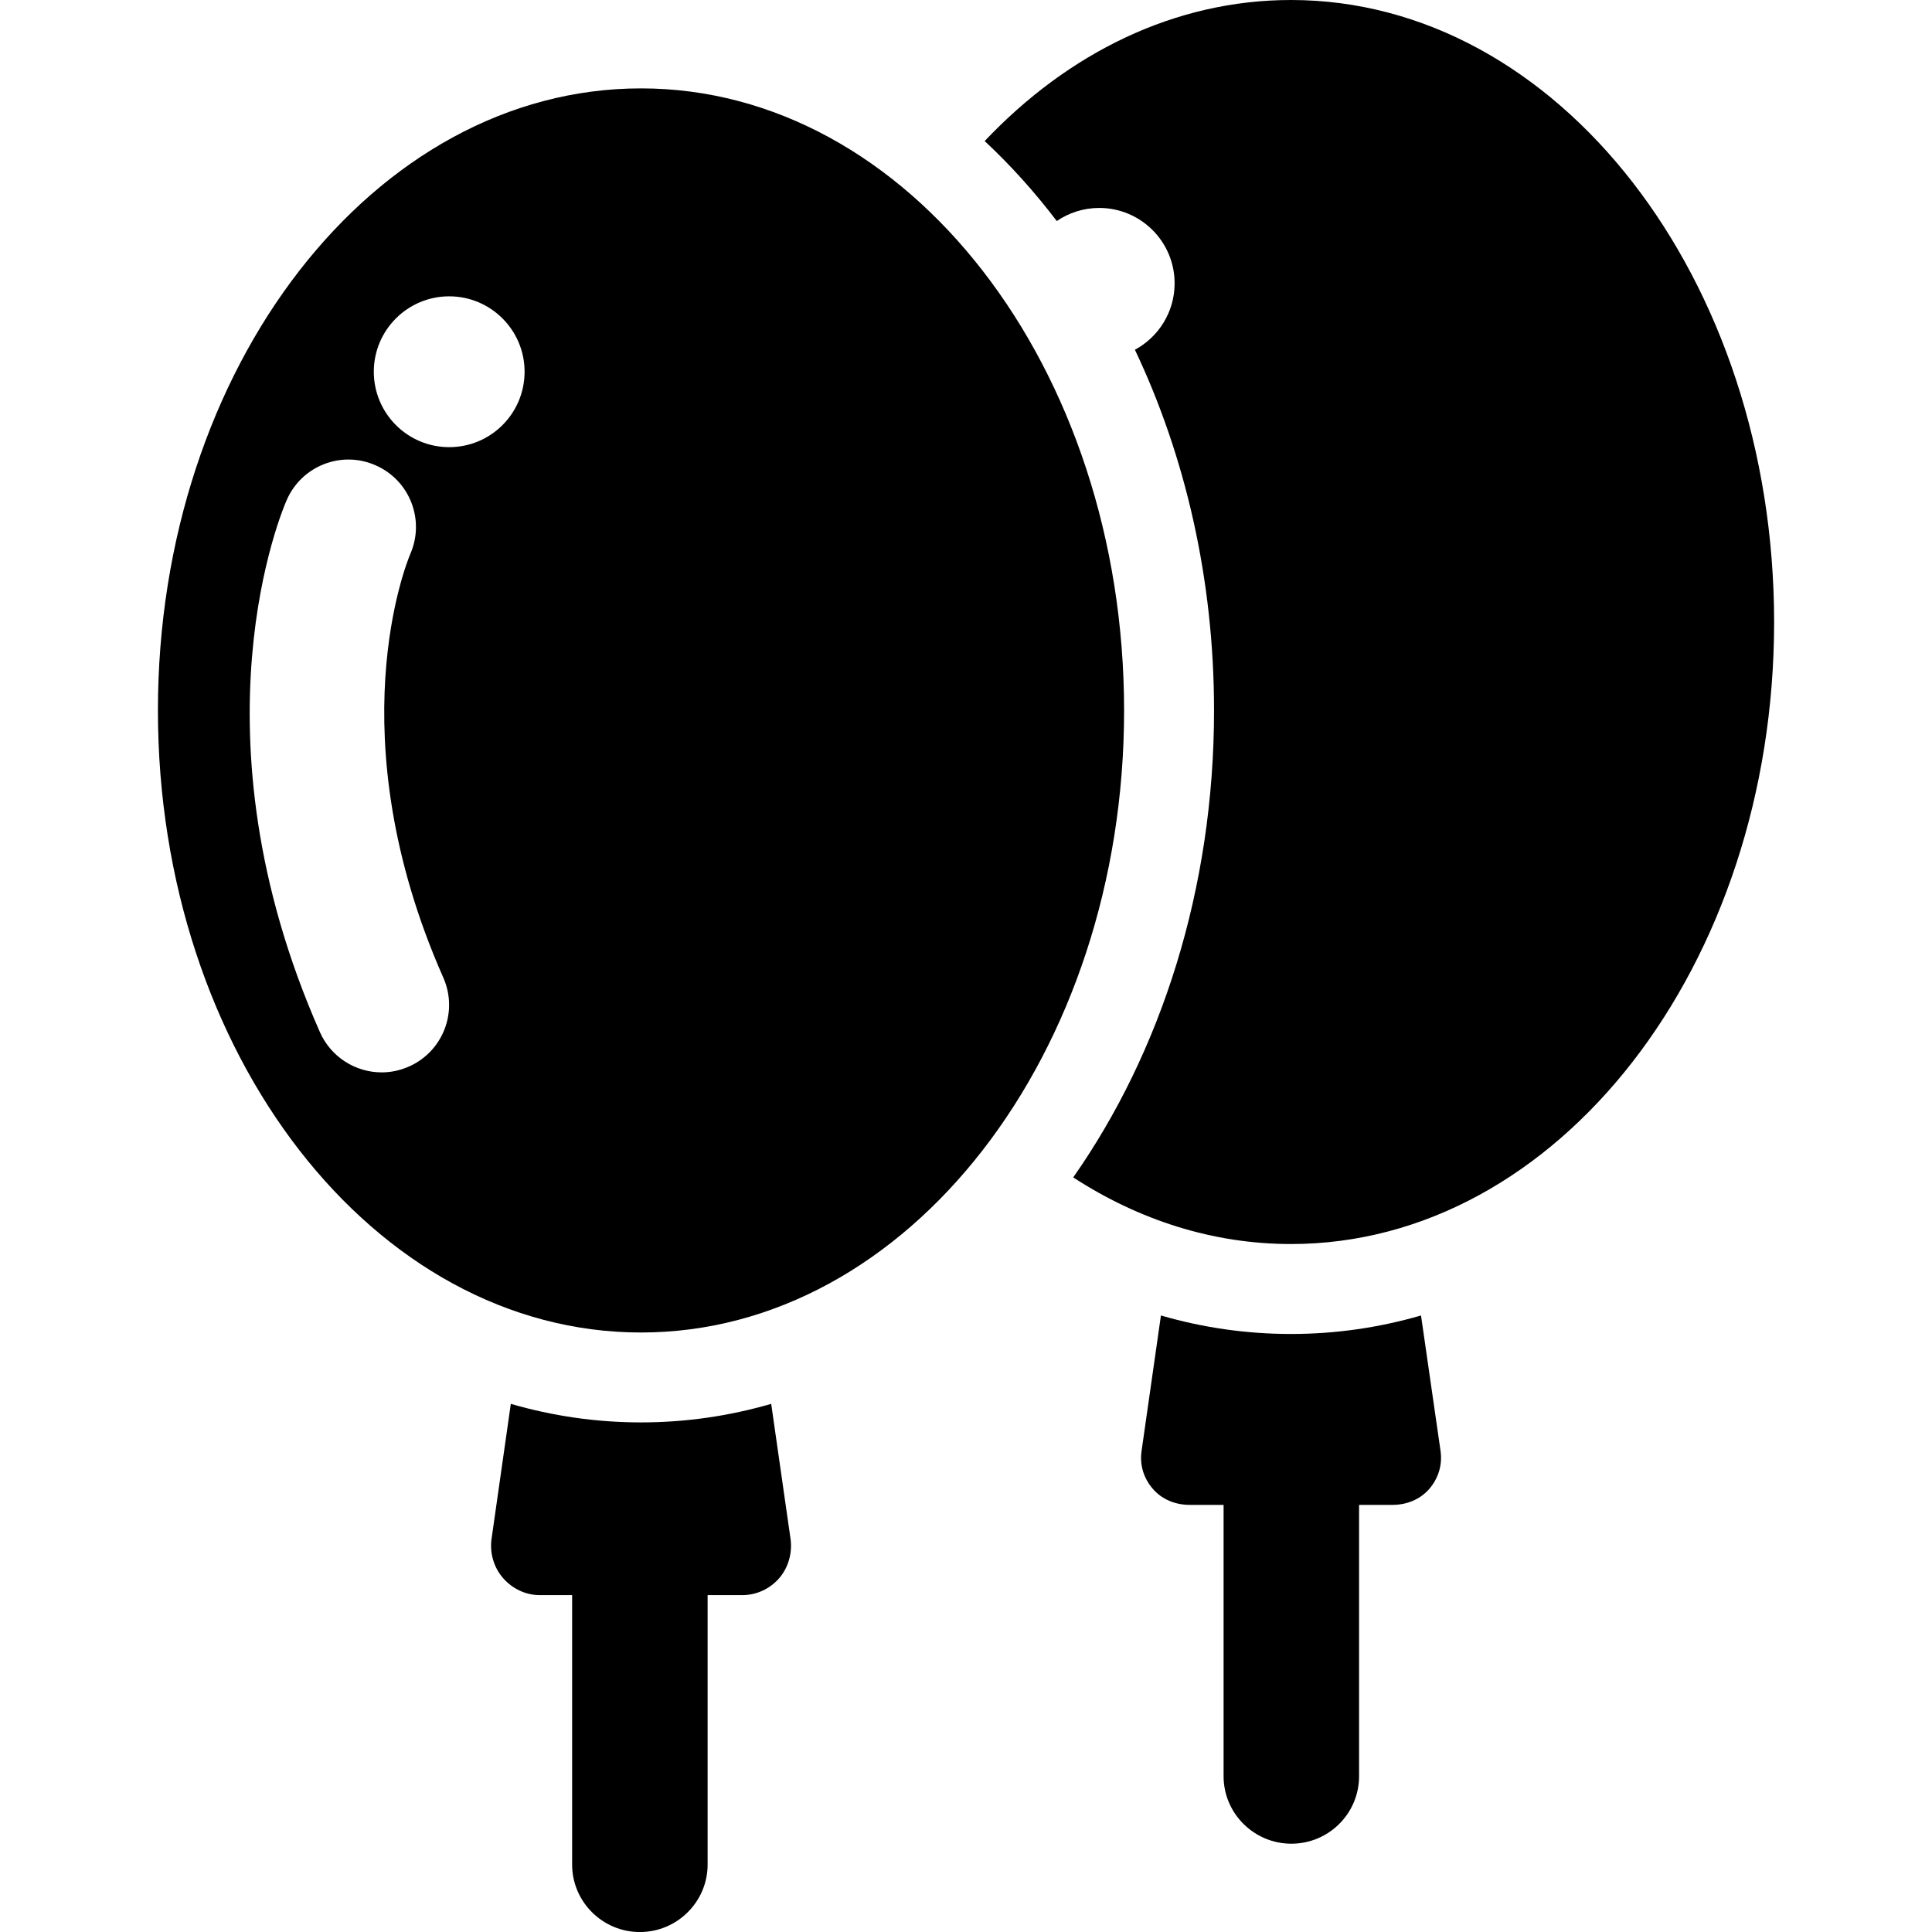
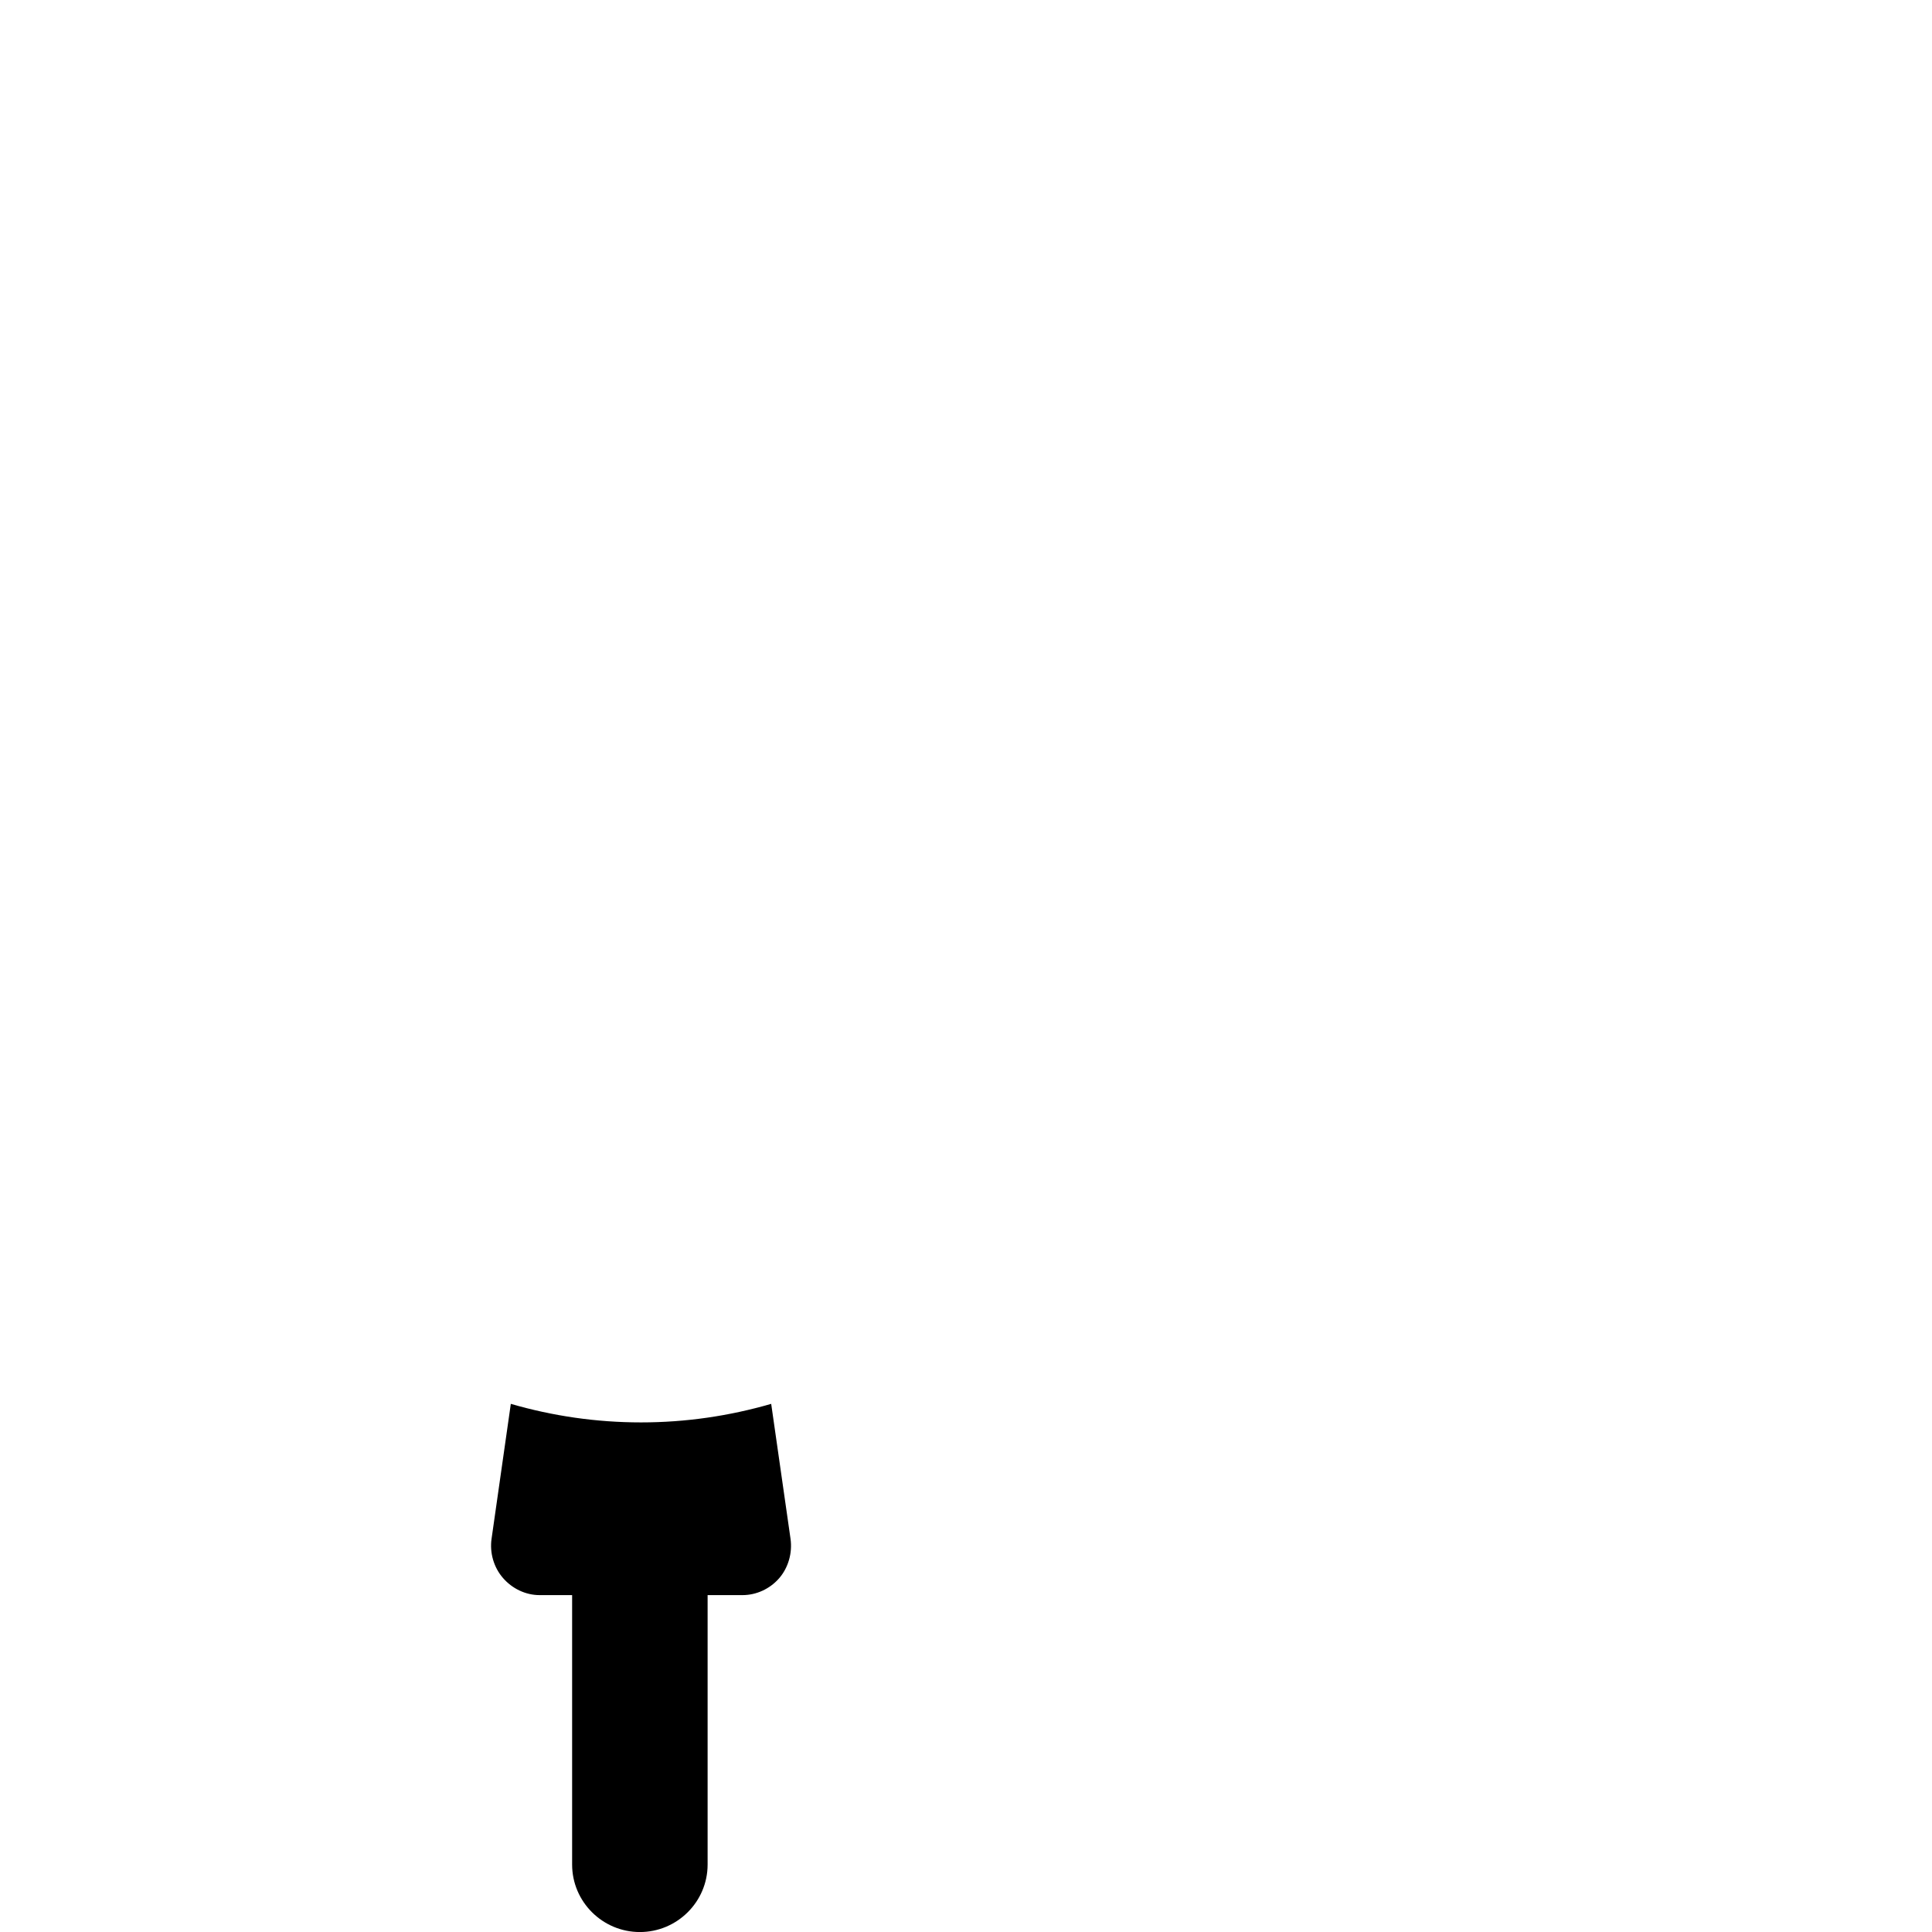
<svg xmlns="http://www.w3.org/2000/svg" fill="#000000" version="1.1" id="Capa_1" width="800px" height="800px" viewBox="0 0 45.73 45.73" xml:space="preserve">
  <g>
    <g>
-       <path d="M33.635,31.137c-0.988,0.287-2.021,0.438-3.077,0.438c-1.06,0-2.091-0.151-3.079-0.438l-0.459,3.211    c-0.047,0.33,0.051,0.644,0.27,0.896s0.537,0.376,0.869,0.376h0.803v6.423c0,0.882,0.723,1.597,1.604,1.597    c0.884,0,1.603-0.715,1.603-1.597v-6.423h0.791c0.332,0,0.649-0.124,0.869-0.376c0.217-0.252,0.314-0.565,0.269-0.896    L33.635,31.137z" />
      <path d="M18.254,33.229c-0.99,0.287-2.022,0.439-3.081,0.439c-1.061,0-2.092-0.152-3.082-0.439l-0.456,3.195    c-0.047,0.33,0.051,0.674,0.27,0.926c0.218,0.252,0.535,0.406,0.868,0.406h0.769v6.377c0,0.883,0.722,1.598,1.603,1.598    c0.882,0,1.604-0.715,1.604-1.598v-6.377h0.824c0.333,0,0.65-0.148,0.87-0.4c0.218-0.252,0.315-0.6,0.269-0.93L18.254,33.229z" />
-       <path d="M30.558,0c-2.753,0-5.278,1.253-7.251,3.339c0.611,0.569,1.182,1.204,1.707,1.893c0.285-0.195,0.632-0.31,1.004-0.31    c0.984,0,1.785,0.799,1.785,1.784c0,0.681-0.381,1.271-0.94,1.573c1.19,2.505,1.873,5.424,1.873,8.536    c0,4.226-1.257,8.093-3.333,11.054c1.551,1.008,3.301,1.577,5.155,1.577c6.313,0,11.435-6.592,11.435-14.724    C41.99,6.592,36.871,0,30.558,0z" />
-       <path d="M15.173,2.092c-6.316,0-11.435,6.594-11.435,14.724c0,8.131,5.119,14.724,11.435,14.724    c6.314,0,11.434-6.593,11.434-14.724C26.606,8.686,21.487,2.092,15.173,2.092z M9.679,25.245c-0.21,0.093-0.429,0.138-0.644,0.138    c-0.613,0-1.197-0.355-1.462-0.951C4.429,17.317,6.691,12.048,6.79,11.828c0.358-0.808,1.3-1.172,2.105-0.812    c0.805,0.355,1.168,1.292,0.817,2.096c-0.082,0.194-1.756,4.287,0.78,10.026C10.851,23.947,10.485,24.889,9.679,25.245z     M10.632,10.584c-0.985,0-1.784-0.799-1.784-1.786c0-0.983,0.799-1.784,1.784-1.784c0.986,0,1.785,0.801,1.785,1.784    C12.417,9.785,11.619,10.584,10.632,10.584z" />
    </g>
  </g>
</svg>